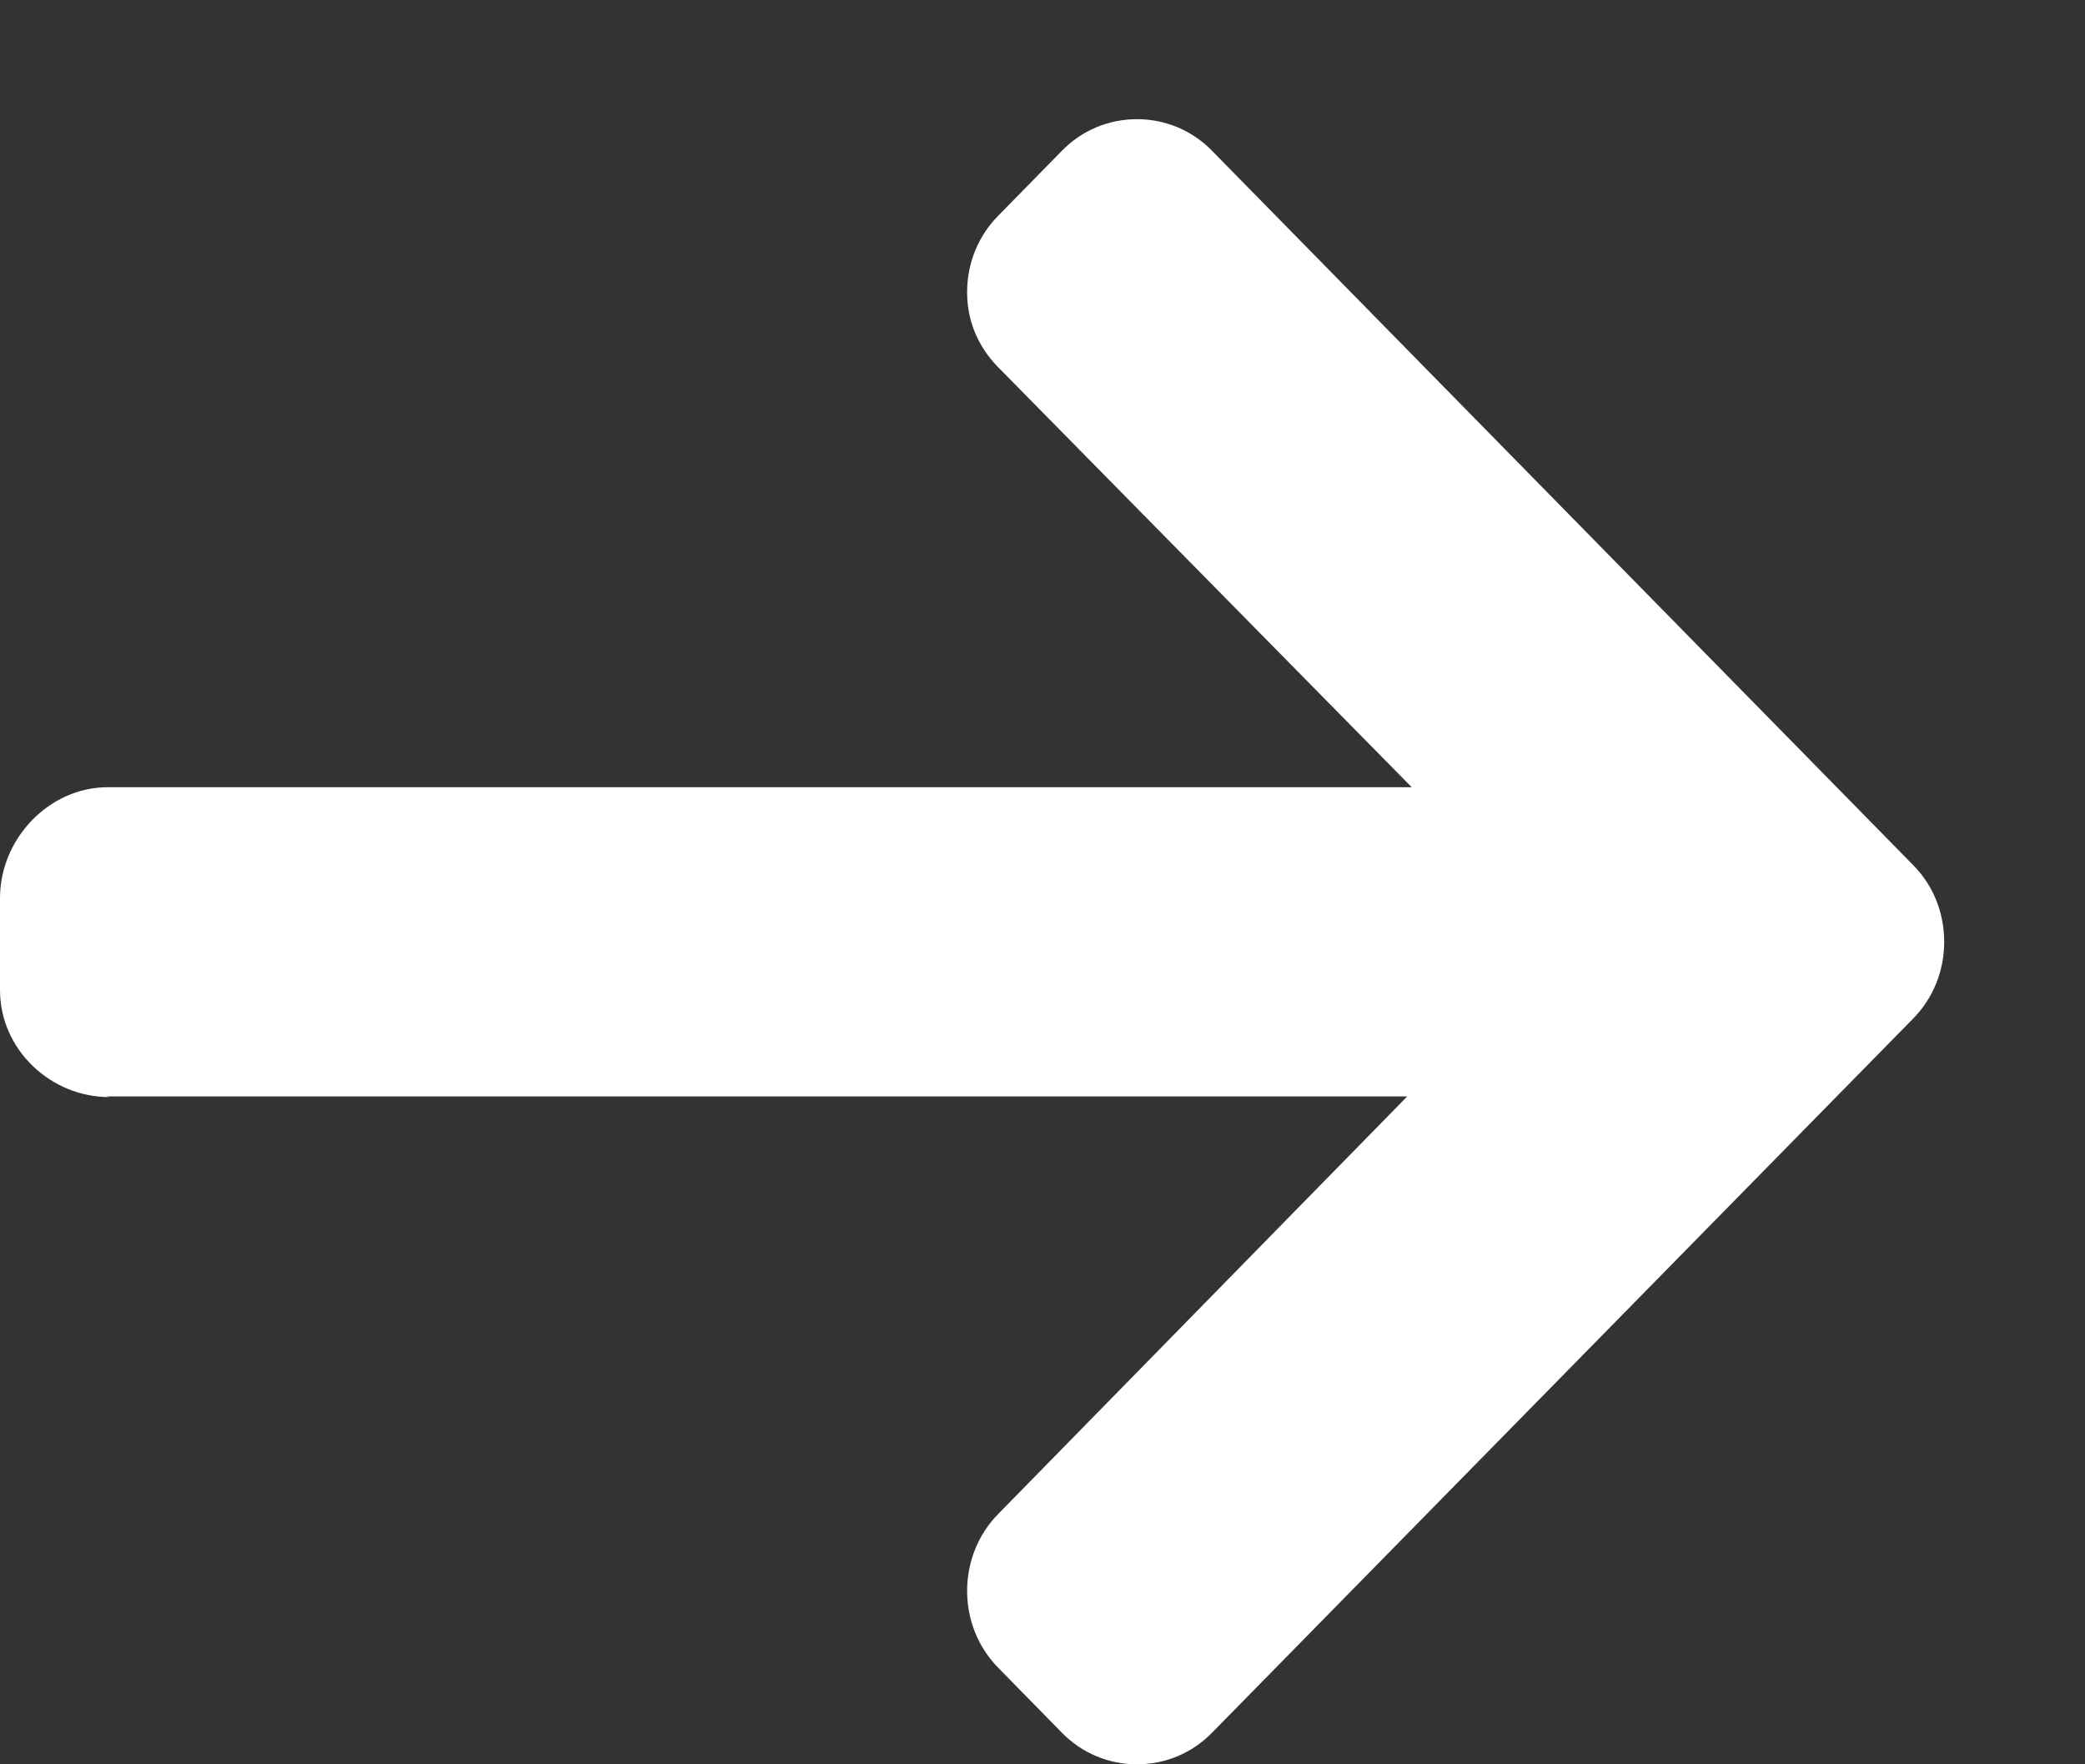
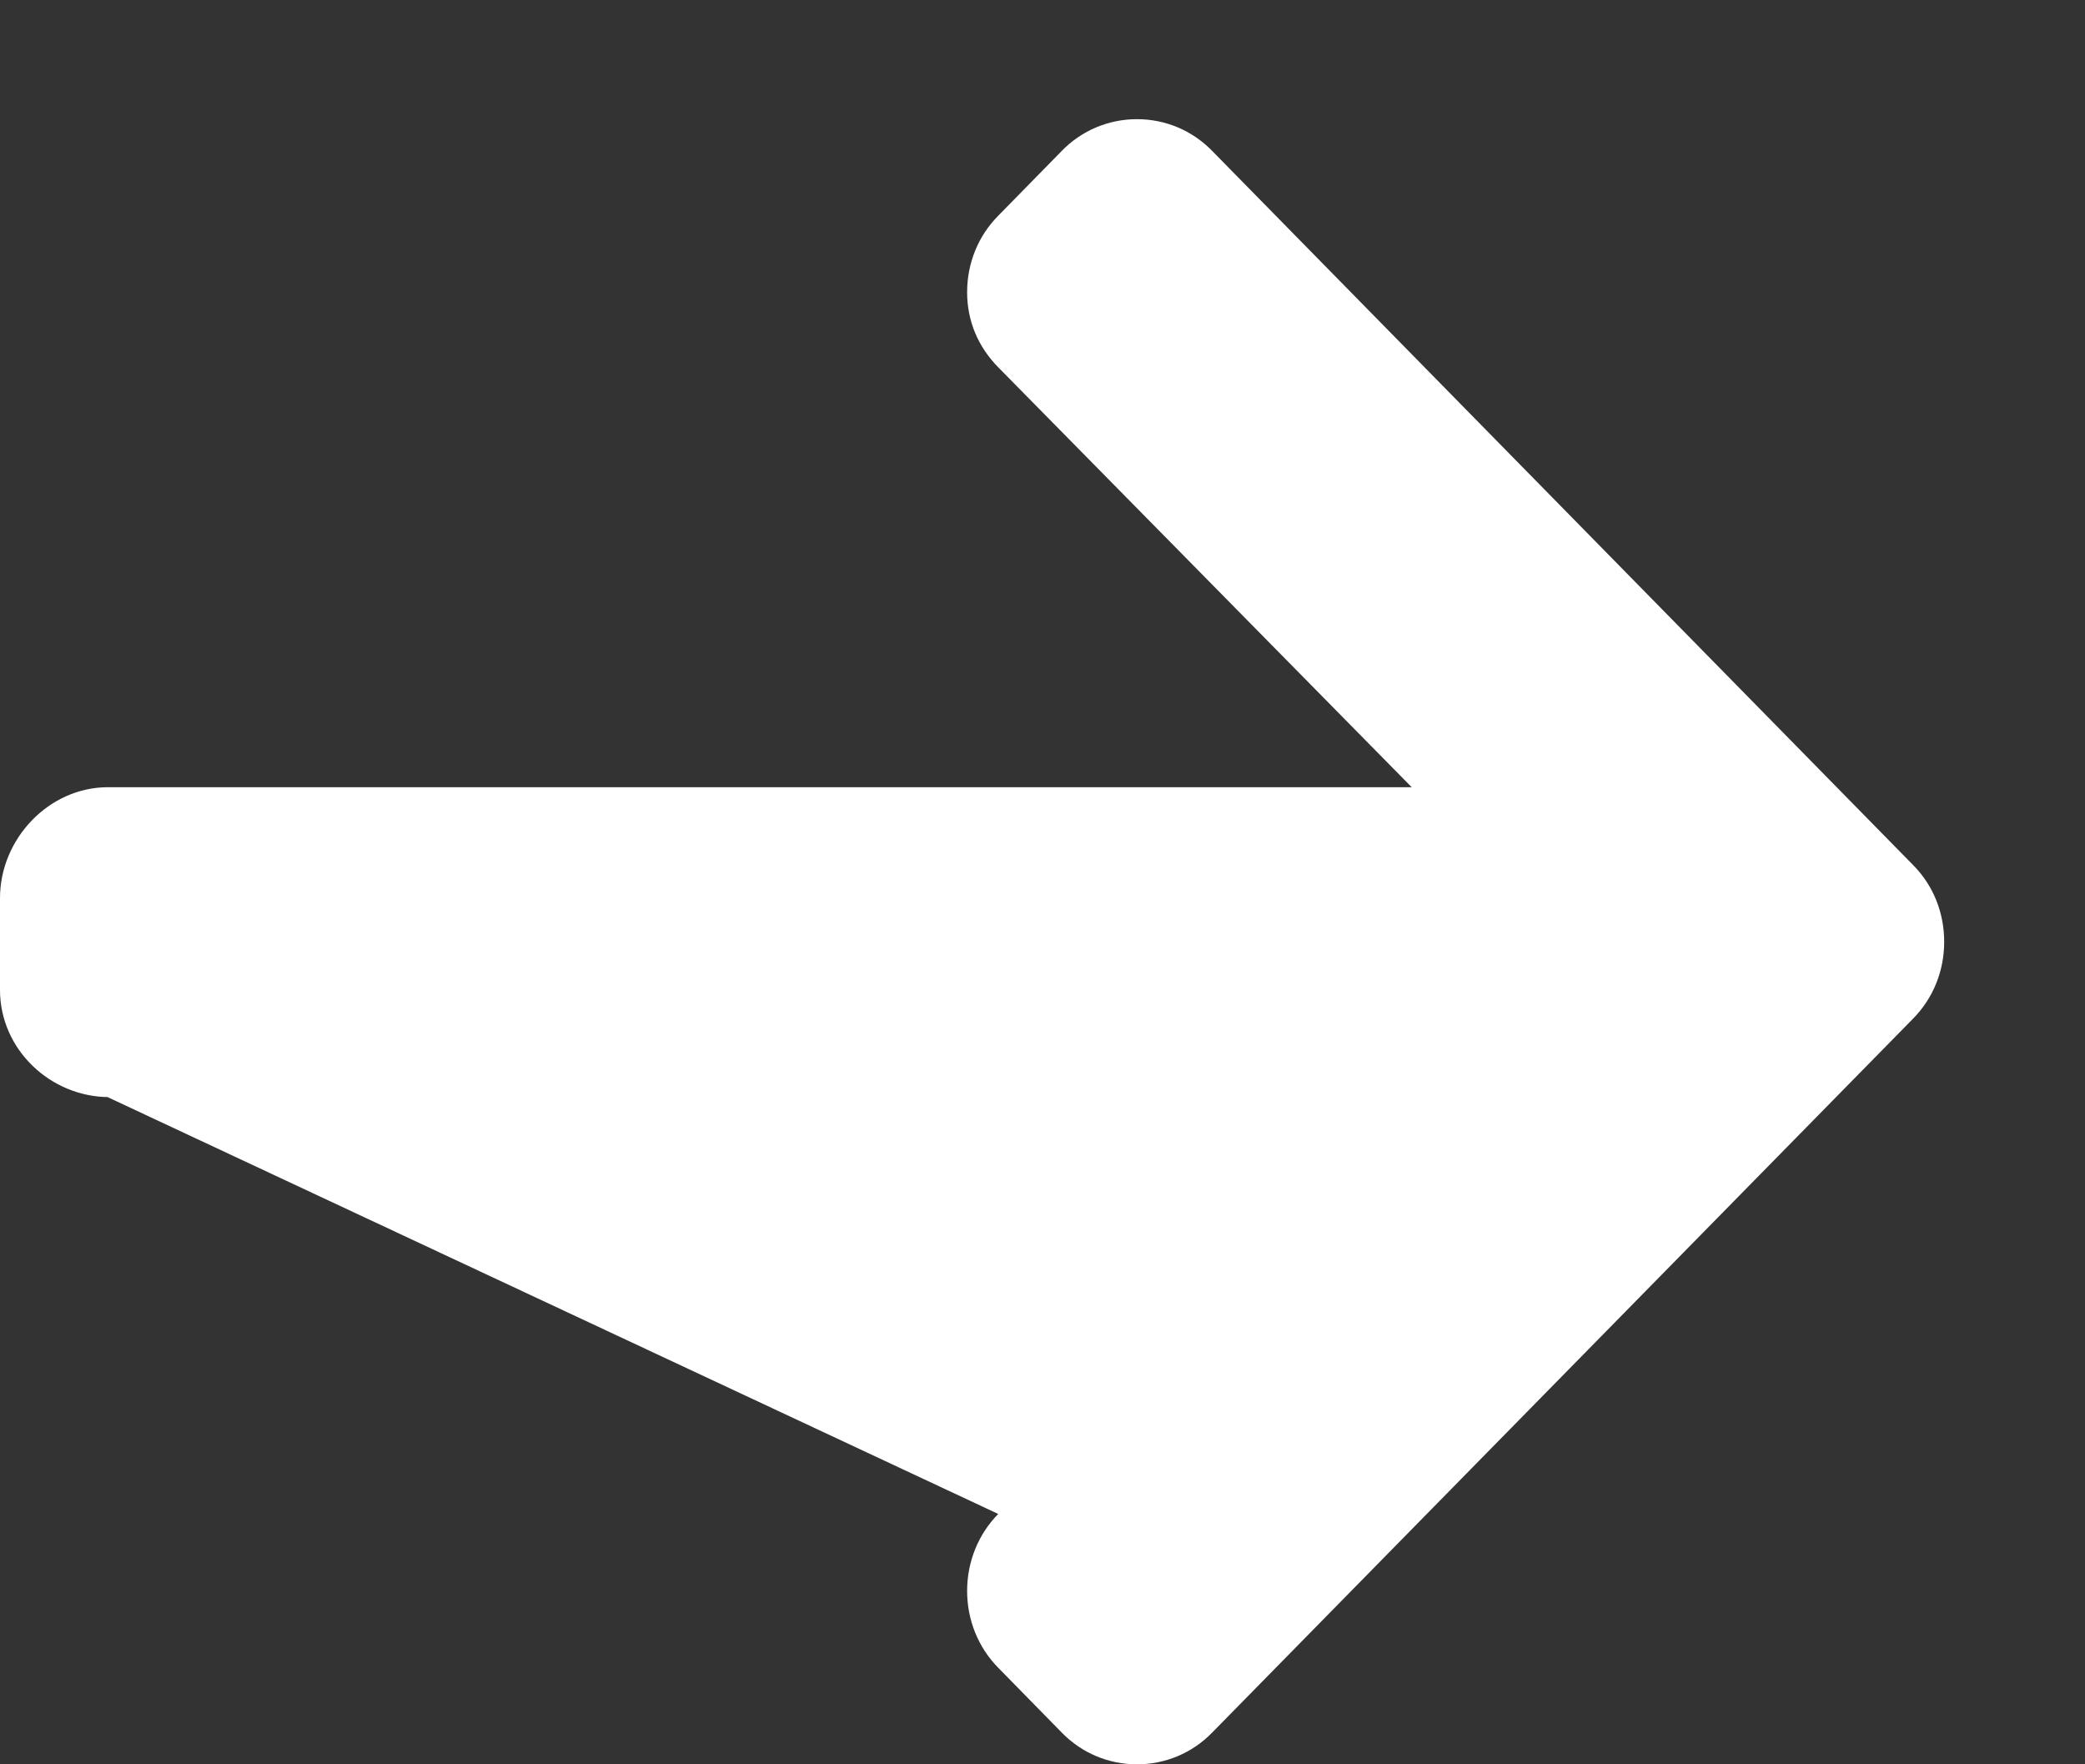
<svg xmlns="http://www.w3.org/2000/svg" width="13" height="11" viewBox="0 0 13 11" fill="none">
  <rect x="0" y="0" width="13" height="11" fill="#333333" stroke="none" />
-   <path d="M0.681 6.84L0.662 6.836L8.774 6.836L6.224 9.439C6.099 9.566 6.03 9.738 6.03 9.919C6.03 10.1 6.099 10.271 6.224 10.398L6.621 10.803C6.745 10.93 6.912 11 7.089 11C7.266 11 7.433 10.93 7.557 10.803L11.928 6.351C12.054 6.223 12.122 6.053 12.122 5.872C12.122 5.69 12.054 5.52 11.928 5.393L7.557 0.94C7.433 0.813 7.266 0.743 7.089 0.743C6.912 0.743 6.745 0.813 6.621 0.94L6.224 1.345C6.099 1.471 6.03 1.641 6.03 1.822C6.03 2.002 6.099 2.163 6.224 2.29L8.802 4.908L0.672 4.908C0.307 4.908 -3.86335e-05 5.228 -3.86022e-05 5.6L-3.8554e-05 6.172C-3.85226e-05 6.544 0.316 6.84 0.681 6.84Z" fill="white" />
+   <path d="M0.681 6.84L0.662 6.836L6.224 9.439C6.099 9.566 6.03 9.738 6.03 9.919C6.03 10.1 6.099 10.271 6.224 10.398L6.621 10.803C6.745 10.93 6.912 11 7.089 11C7.266 11 7.433 10.93 7.557 10.803L11.928 6.351C12.054 6.223 12.122 6.053 12.122 5.872C12.122 5.69 12.054 5.52 11.928 5.393L7.557 0.94C7.433 0.813 7.266 0.743 7.089 0.743C6.912 0.743 6.745 0.813 6.621 0.94L6.224 1.345C6.099 1.471 6.03 1.641 6.03 1.822C6.03 2.002 6.099 2.163 6.224 2.29L8.802 4.908L0.672 4.908C0.307 4.908 -3.86335e-05 5.228 -3.86022e-05 5.6L-3.8554e-05 6.172C-3.85226e-05 6.544 0.316 6.84 0.681 6.84Z" fill="white" />
</svg>